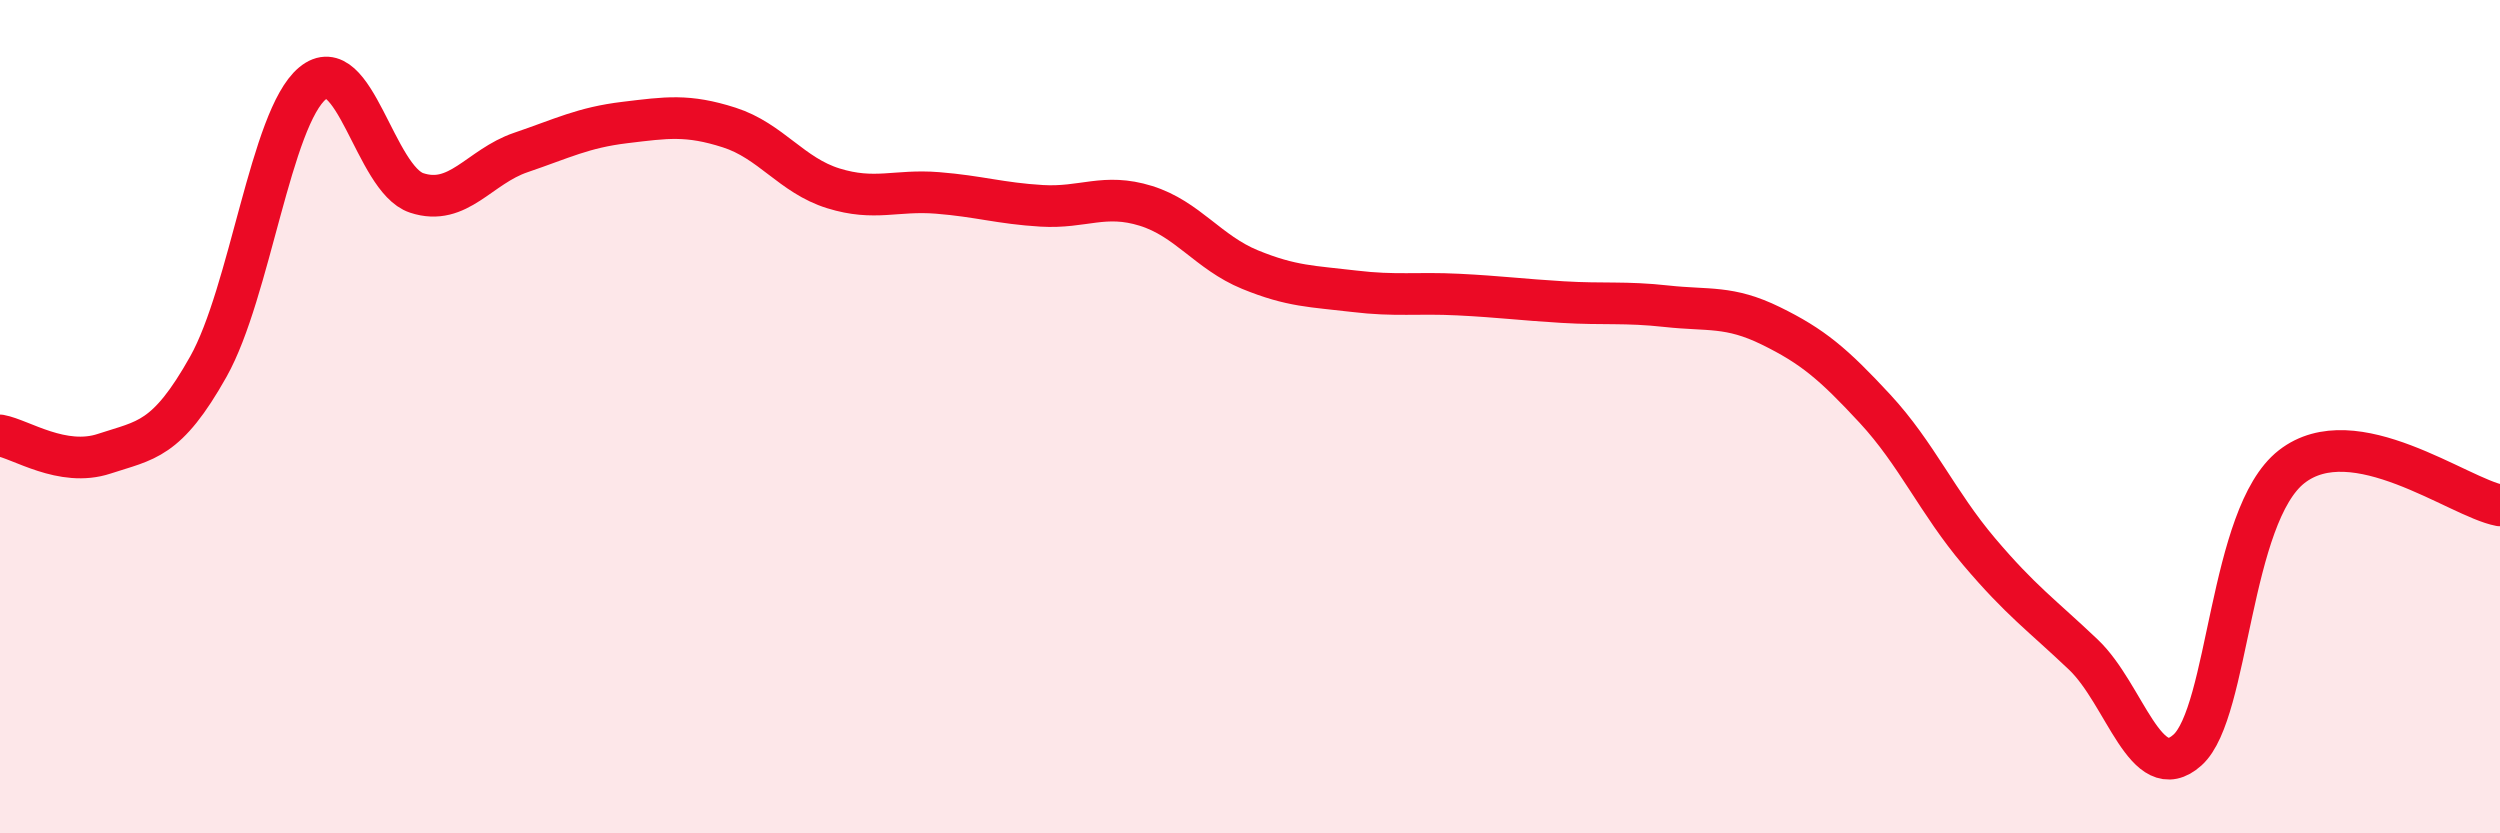
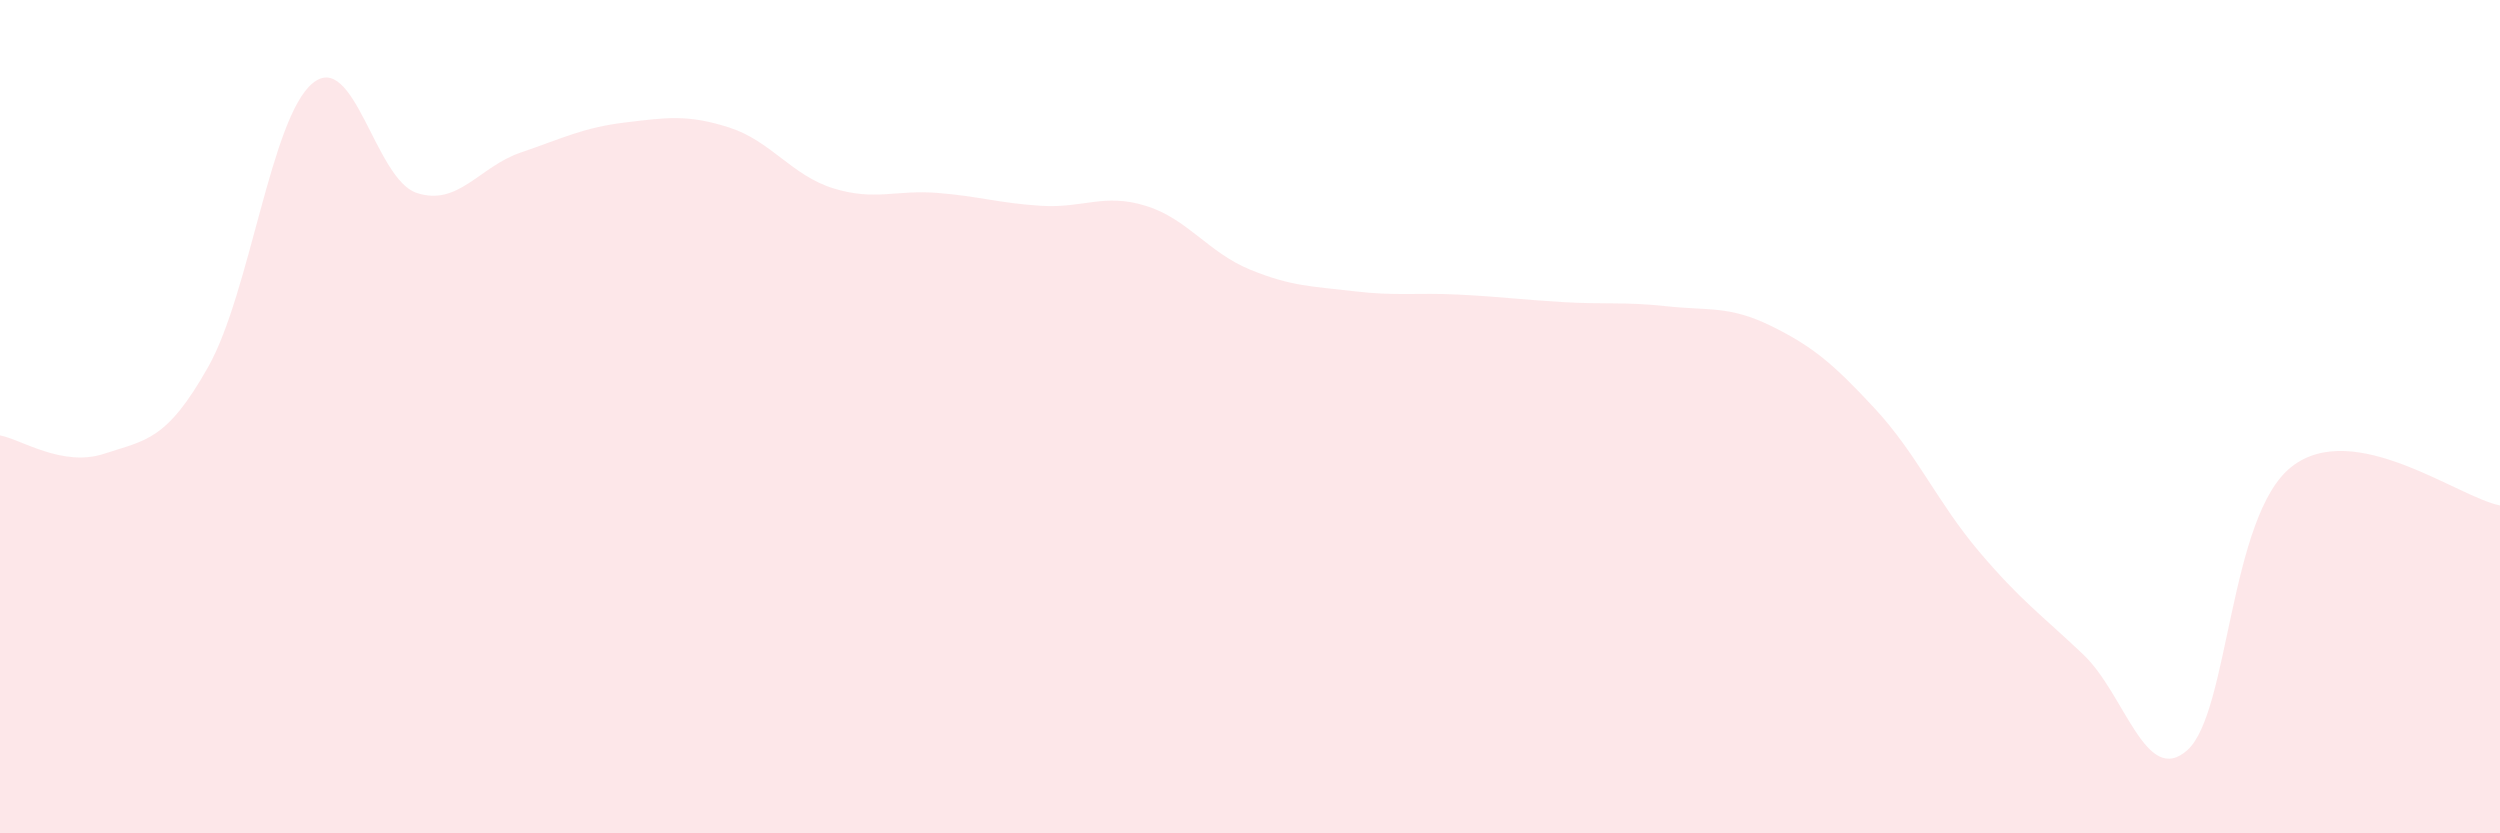
<svg xmlns="http://www.w3.org/2000/svg" width="60" height="20" viewBox="0 0 60 20">
-   <path d="M 0,10.45 C 0.5,10.54 1.5,11.22 2.5,10.89 C 3.5,10.56 4,10.58 5,8.8 C 6,7.02 6.5,2.83 7.5,2 C 8.5,1.17 9,4.3 10,4.63 C 11,4.96 11.5,4 12.5,3.66 C 13.5,3.32 14,3.06 15,2.94 C 16,2.82 16.5,2.74 17.5,3.06 C 18.5,3.38 19,4.21 20,4.52 C 21,4.83 21.5,4.55 22.5,4.63 C 23.5,4.71 24,4.88 25,4.94 C 26,5 26.5,4.63 27.5,4.94 C 28.5,5.25 29,6.06 30,6.47 C 31,6.88 31.5,6.87 32.5,6.99 C 33.5,7.11 34,7.02 35,7.07 C 36,7.12 36.5,7.19 37.5,7.25 C 38.5,7.31 39,7.24 40,7.35 C 41,7.46 41.5,7.33 42.5,7.82 C 43.5,8.31 44,8.73 45,9.81 C 46,10.89 46.5,12.06 47.5,13.24 C 48.5,14.42 49,14.76 50,15.71 C 51,16.66 51.5,18.9 52.5,18 C 53.5,17.1 53.5,12.37 55,11.2 C 56.5,10.03 59,11.94 60,12.13L60 20L0 20Z" fill="#EB0A25" opacity="0.1" stroke-linecap="round" stroke-linejoin="round" />
-   <path d="M 0,10.45 C 0.5,10.54 1.5,11.22 2.5,10.89 C 3.5,10.56 4,10.58 5,8.8 C 6,7.02 6.5,2.83 7.5,2 C 8.5,1.17 9,4.3 10,4.63 C 11,4.96 11.5,4 12.5,3.66 C 13.5,3.32 14,3.06 15,2.94 C 16,2.82 16.5,2.74 17.5,3.06 C 18.5,3.38 19,4.21 20,4.52 C 21,4.83 21.5,4.55 22.5,4.63 C 23.5,4.71 24,4.88 25,4.94 C 26,5 26.5,4.63 27.5,4.94 C 28.5,5.25 29,6.06 30,6.47 C 31,6.88 31.5,6.87 32.5,6.99 C 33.5,7.11 34,7.02 35,7.07 C 36,7.12 36.5,7.19 37.5,7.25 C 38.5,7.31 39,7.24 40,7.35 C 41,7.46 41.5,7.33 42.5,7.82 C 43.5,8.31 44,8.73 45,9.81 C 46,10.89 46.5,12.06 47.5,13.24 C 48.5,14.42 49,14.76 50,15.71 C 51,16.66 51.5,18.9 52.5,18 C 53.5,17.1 53.5,12.37 55,11.2 C 56.5,10.03 59,11.94 60,12.13" stroke="#EB0A25" stroke-width="1" fill="none" stroke-linecap="round" stroke-linejoin="round" />
+   <path d="M 0,10.45 C 0.5,10.54 1.5,11.22 2.5,10.89 C 3.5,10.56 4,10.58 5,8.8 C 6,7.02 6.5,2.83 7.5,2 C 8.5,1.17 9,4.3 10,4.63 C 11,4.96 11.5,4 12.5,3.66 C 13.5,3.32 14,3.06 15,2.94 C 16,2.82 16.5,2.74 17.5,3.06 C 18.5,3.38 19,4.21 20,4.52 C 21,4.83 21.5,4.55 22.5,4.63 C 23.5,4.71 24,4.88 25,4.94 C 26,5 26.5,4.63 27.5,4.94 C 28.5,5.25 29,6.06 30,6.47 C 31,6.88 31.5,6.87 32.5,6.99 C 33.5,7.11 34,7.02 35,7.07 C 36,7.12 36.5,7.19 37.5,7.25 C 38.5,7.31 39,7.24 40,7.35 C 41,7.46 41.5,7.33 42.5,7.82 C 43.5,8.31 44,8.73 45,9.81 C 46,10.89 46.5,12.06 47.5,13.24 C 48.5,14.42 49,14.76 50,15.71 C 51,16.66 51.5,18.9 52.5,18 C 53.5,17.1 53.5,12.37 55,11.2 C 56.5,10.03 59,11.94 60,12.13L60 20L0 20" fill="#EB0A25" opacity="0.1" stroke-linecap="round" stroke-linejoin="round" />
</svg>